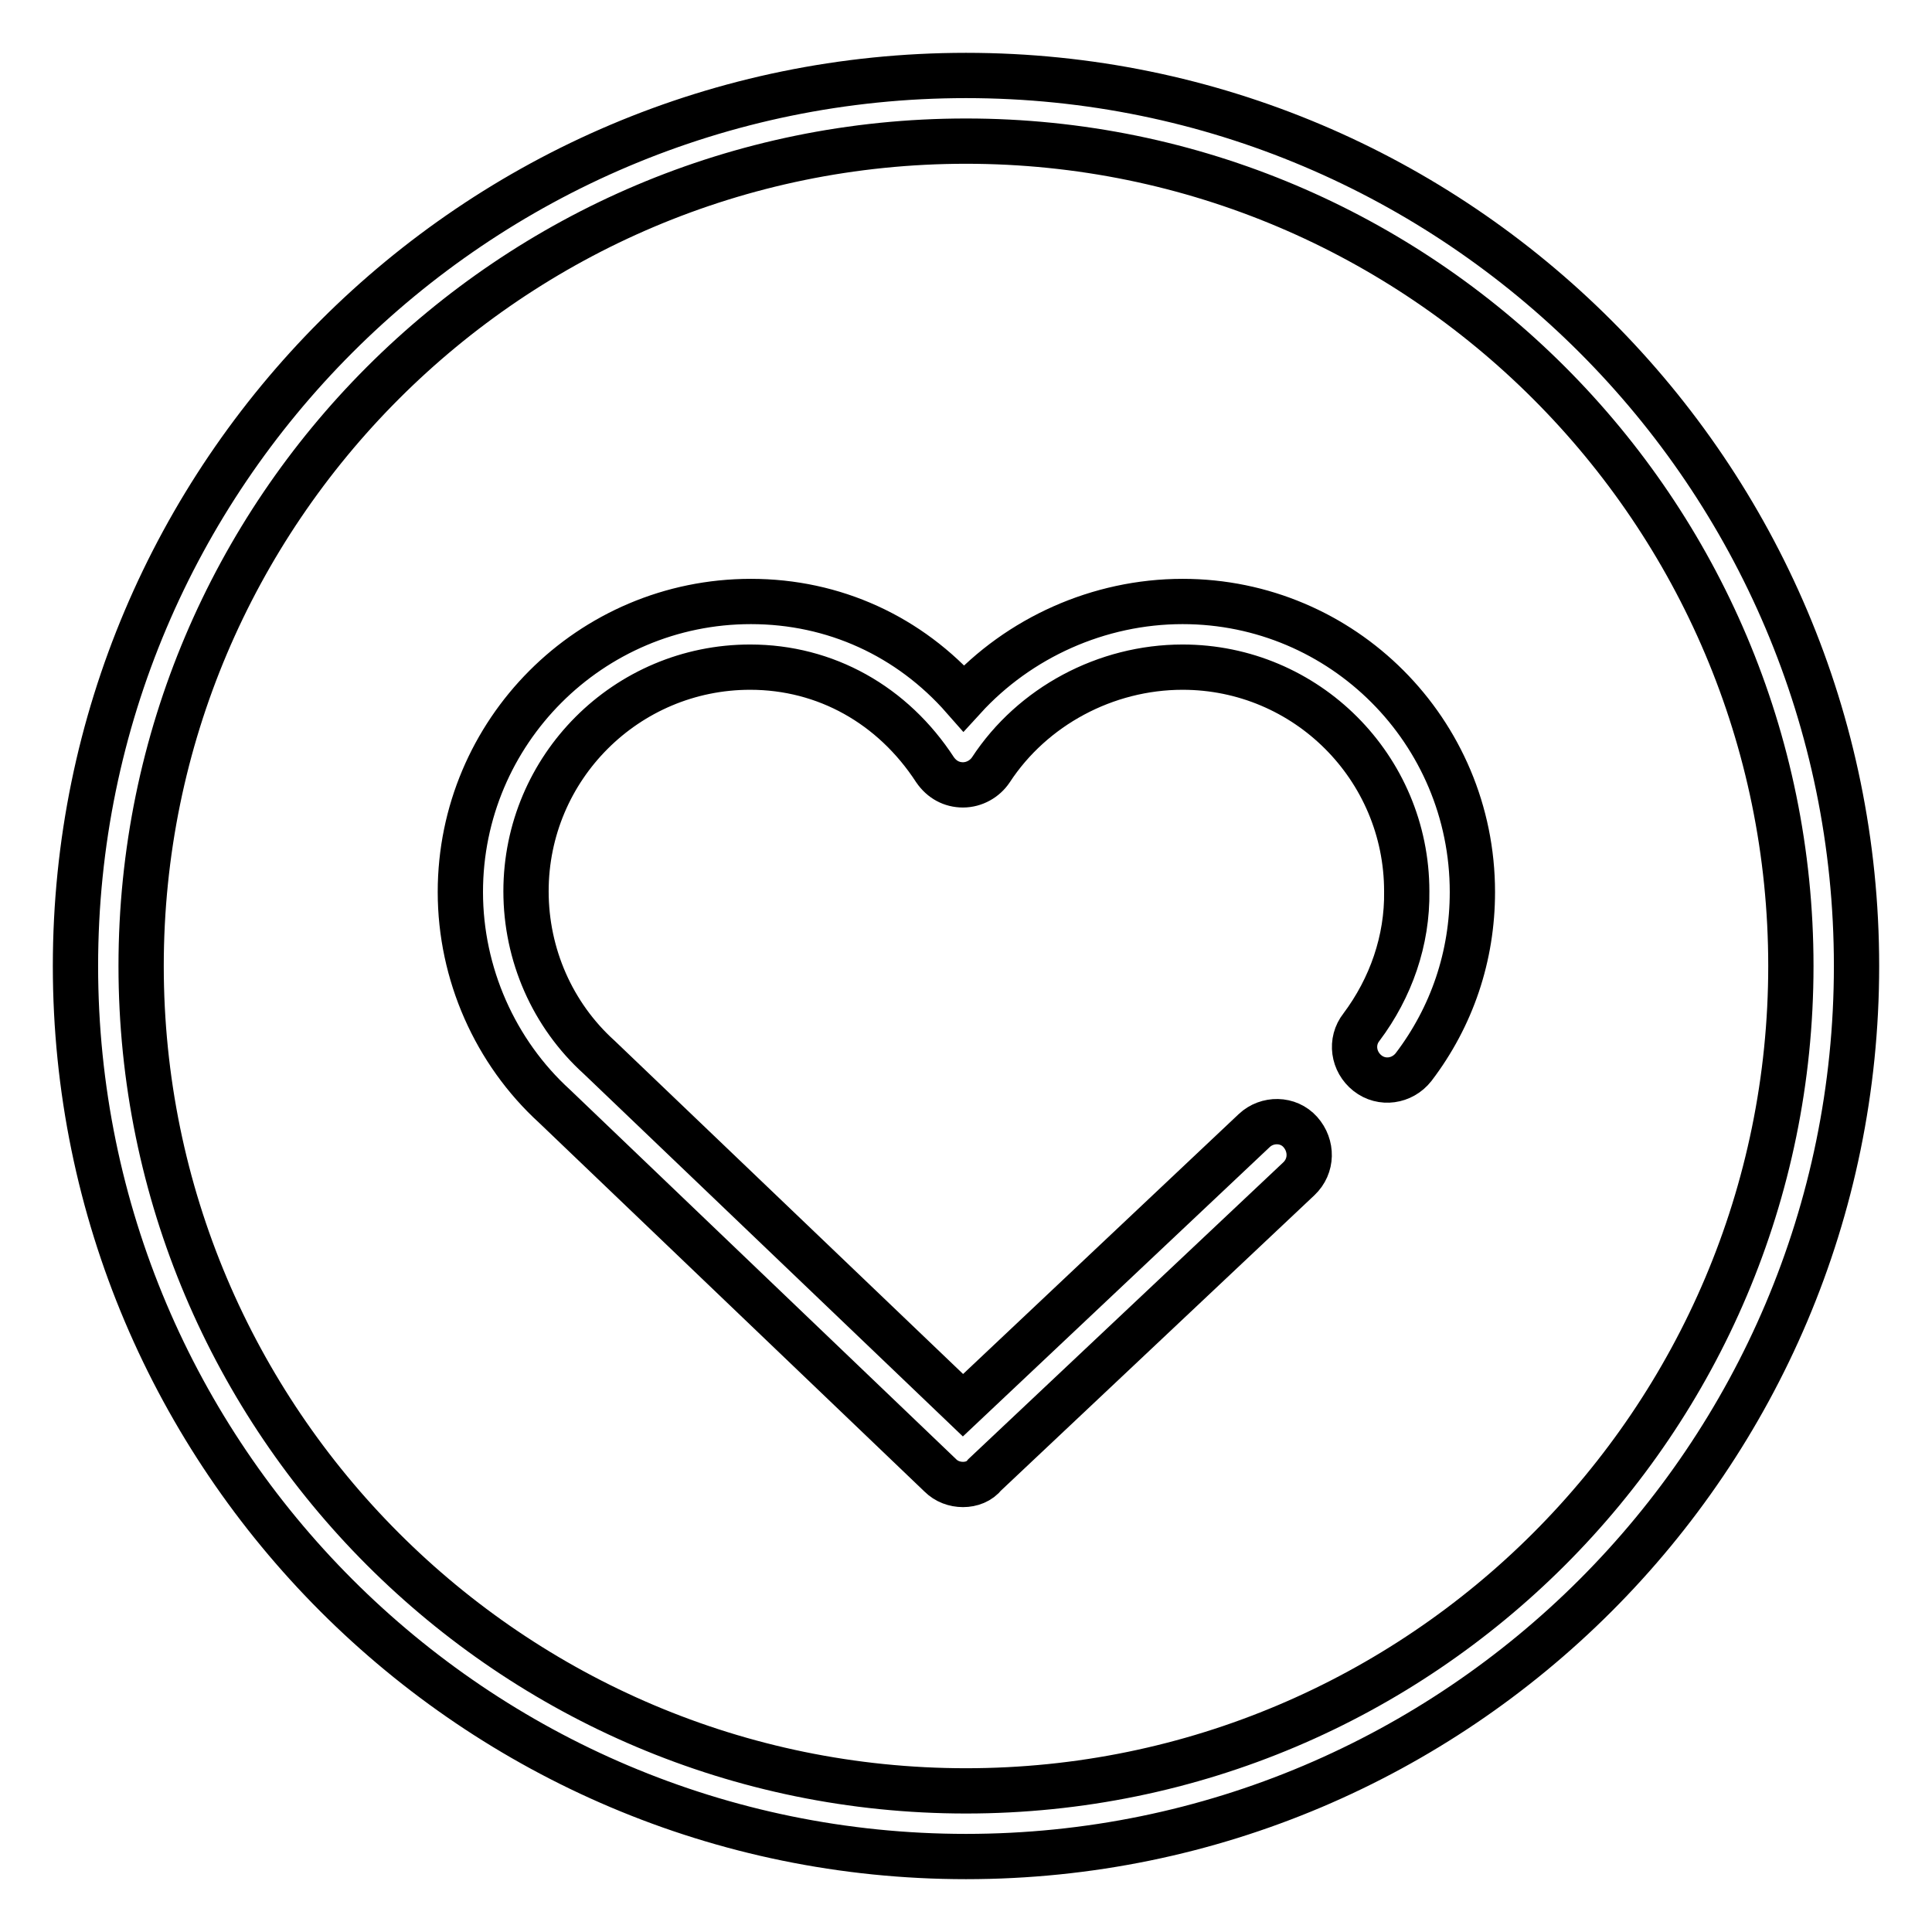
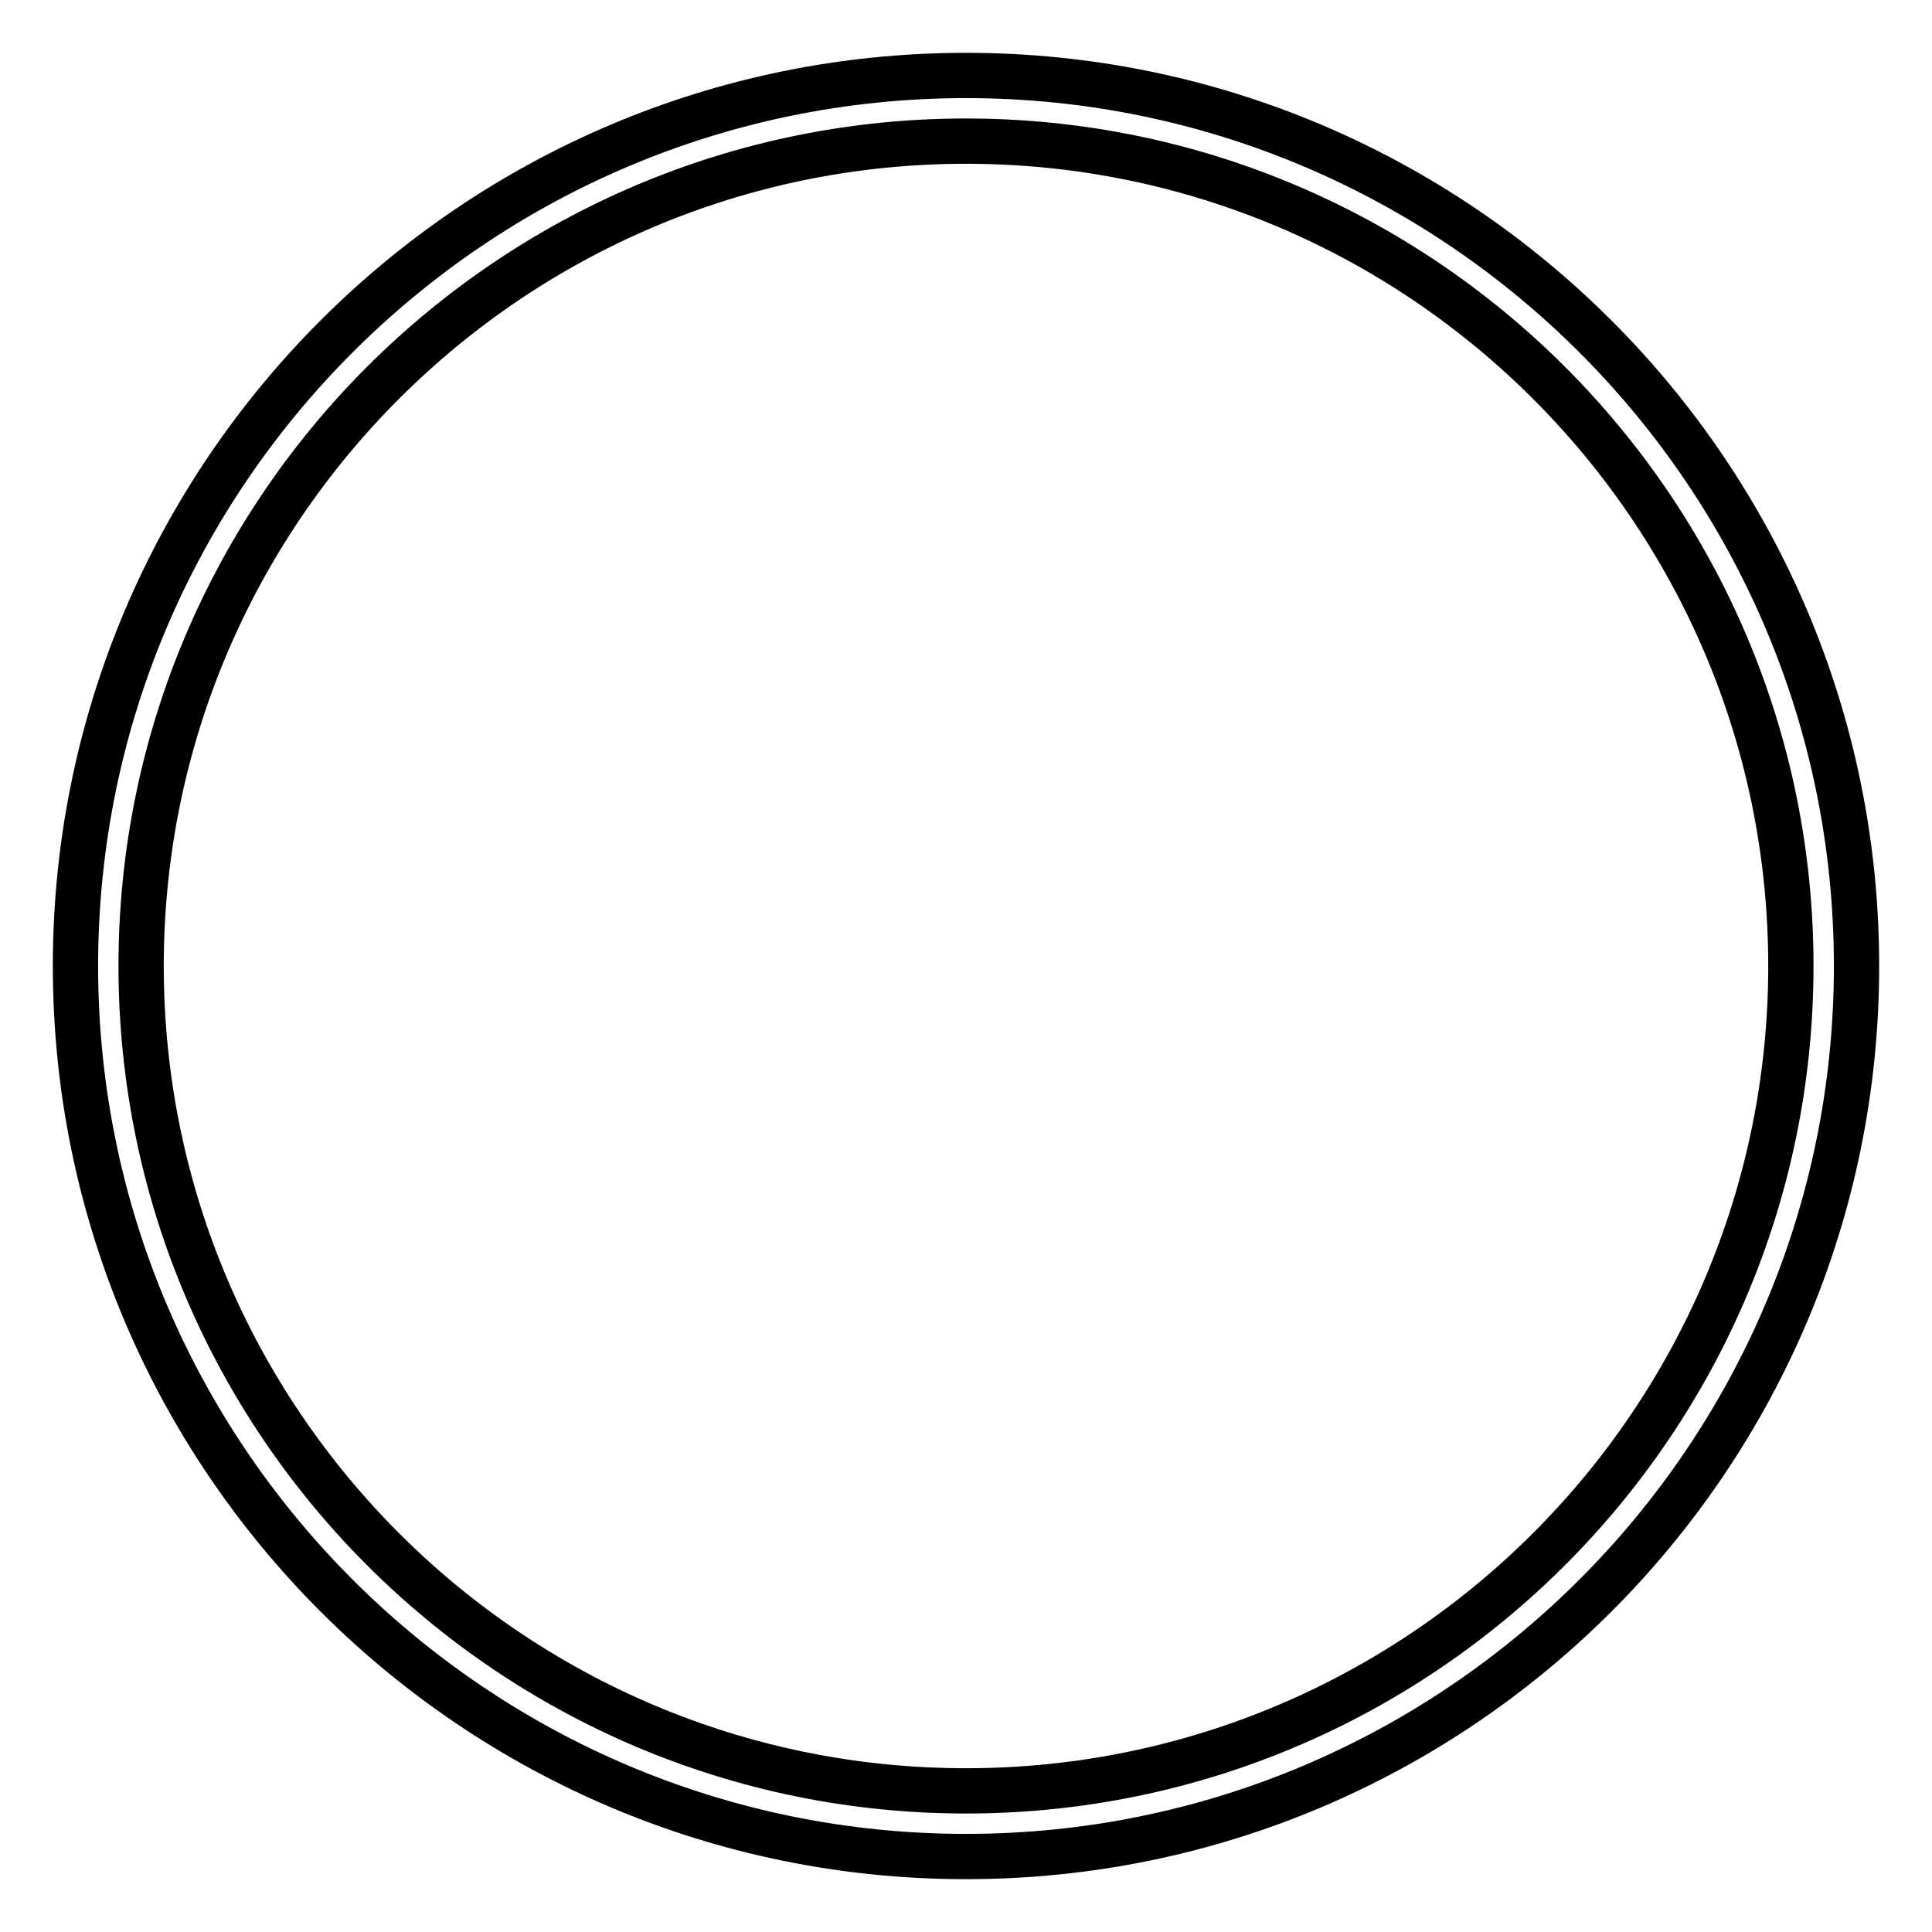
<svg xmlns="http://www.w3.org/2000/svg" version="1.1" x="0px" y="0px" viewBox="0 0 256 256" enable-background="new 0 0 256 256" xml:space="preserve">
  <g>
    <path stroke-width="6" fill-opacity="0" stroke="#000000" d="M128,246c-65.1,0-118-52.9-118-118C10,62.9,62.9,10,128,10c65.1,0,118,52.9,118,118 C246,193.1,193.1,246,128,246z M128,18.7c-60.3,0-109.3,49-109.3,109.3c0,60.3,49,109.3,109.3,109.3c60.3,0,109.3-49,109.3-109.3 C237.3,67.7,188.3,18.7,128,18.7z" />
-     <path stroke-width="6" fill-opacity="0" stroke="#000000" d="M127.6,196.7c-1.1,0-2.2-0.4-3-1.2l-51.1-48.9c-7.9-7.2-12.5-17.6-12.5-28.4c0-21.2,17.2-38.5,38.5-38.5 c11,0,21,4.6,28.2,12.8c7.3-8,17.9-12.8,29-12.8c21.2,0,38.4,17.2,38.4,38.5c0,8.5-2.7,16.5-7.8,23.2c-1.5,1.9-4.2,2.3-6.1,0.8 c0,0,0,0,0,0c-1.9-1.5-2.3-4.2-0.8-6.1l0,0c3.9-5.2,6.1-11.5,6-18c0-16.4-13.3-29.7-29.7-29.7c-10.2,0-19.9,5.2-25.4,13.6 c-0.8,1.2-2.2,2-3.7,2h0c-1.5,0-2.8-0.7-3.7-2c-5.6-8.6-14.5-13.6-24.5-13.6c-16.4,0-29.7,13.3-29.7,29.7c0,8.4,3.5,16.4,9.7,22 l48.2,46.1l38.6-36.4c1.7-1.6,4.5-1.6,6.1,0.2c0,0,0,0,0,0c1.6,1.8,1.6,4.5-0.2,6.2l0,0l-41.6,39.2 C129.8,196.3,128.7,196.7,127.6,196.7z" />
  </g>
</svg>